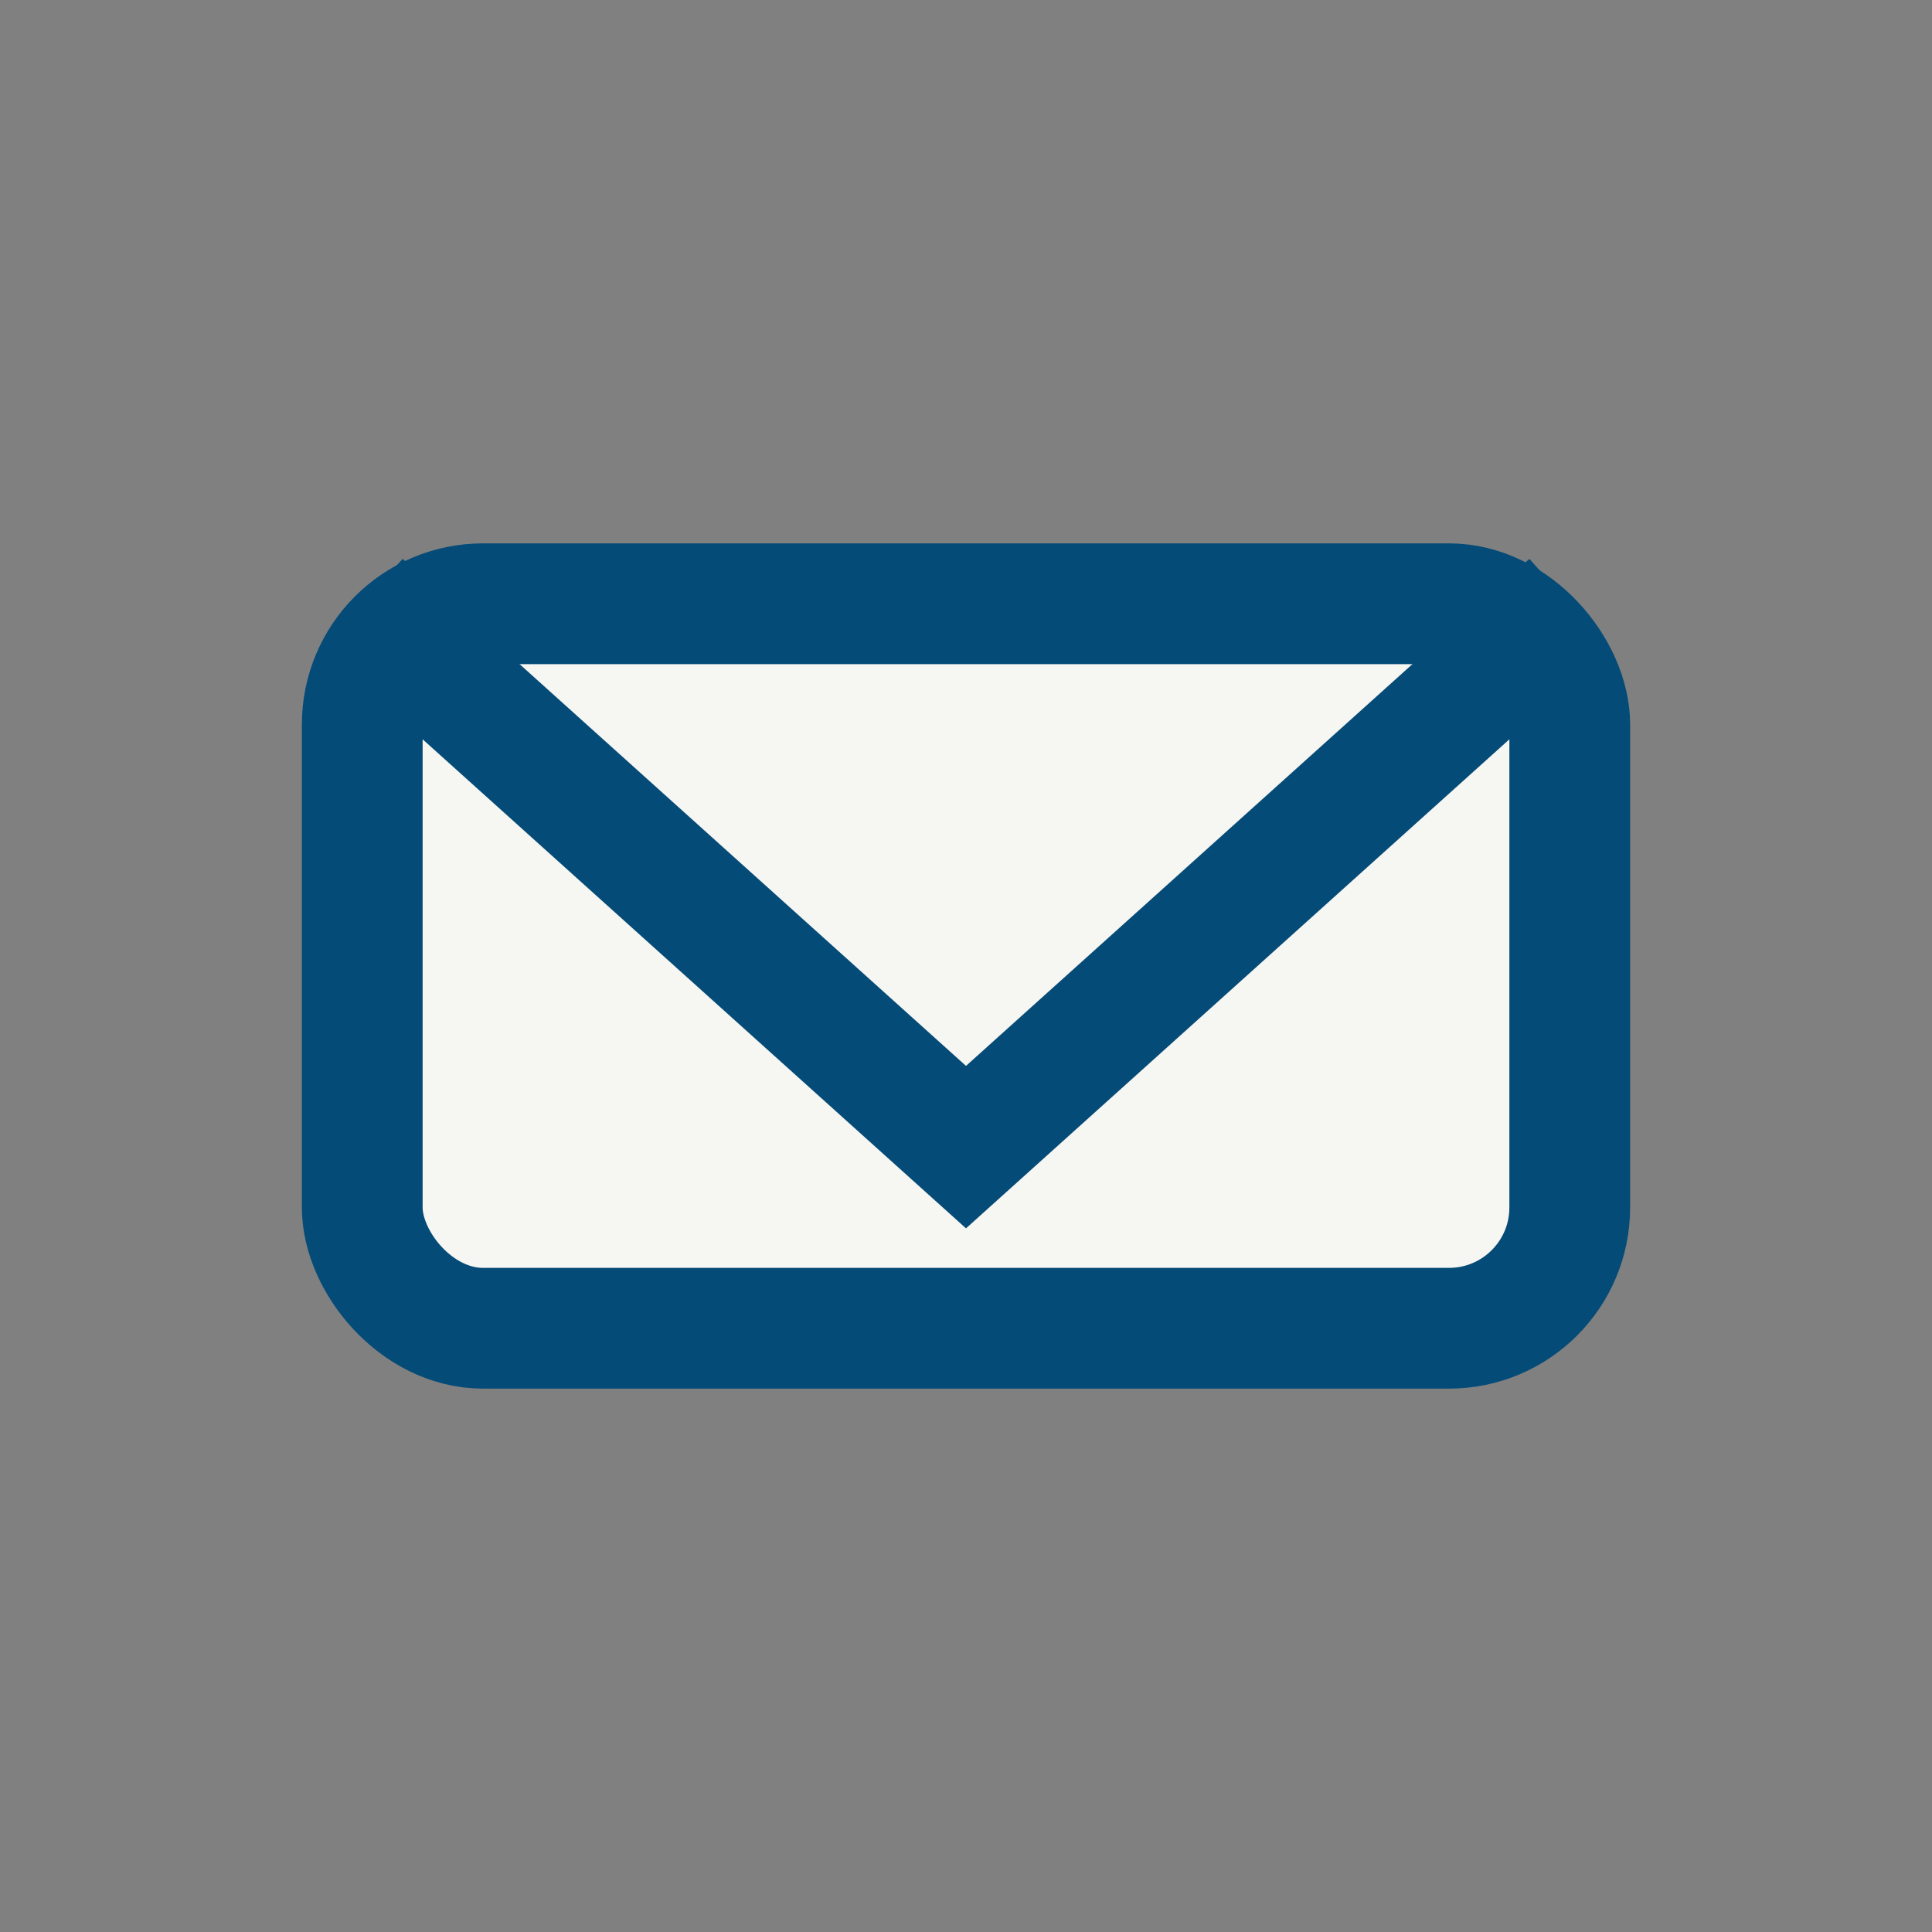
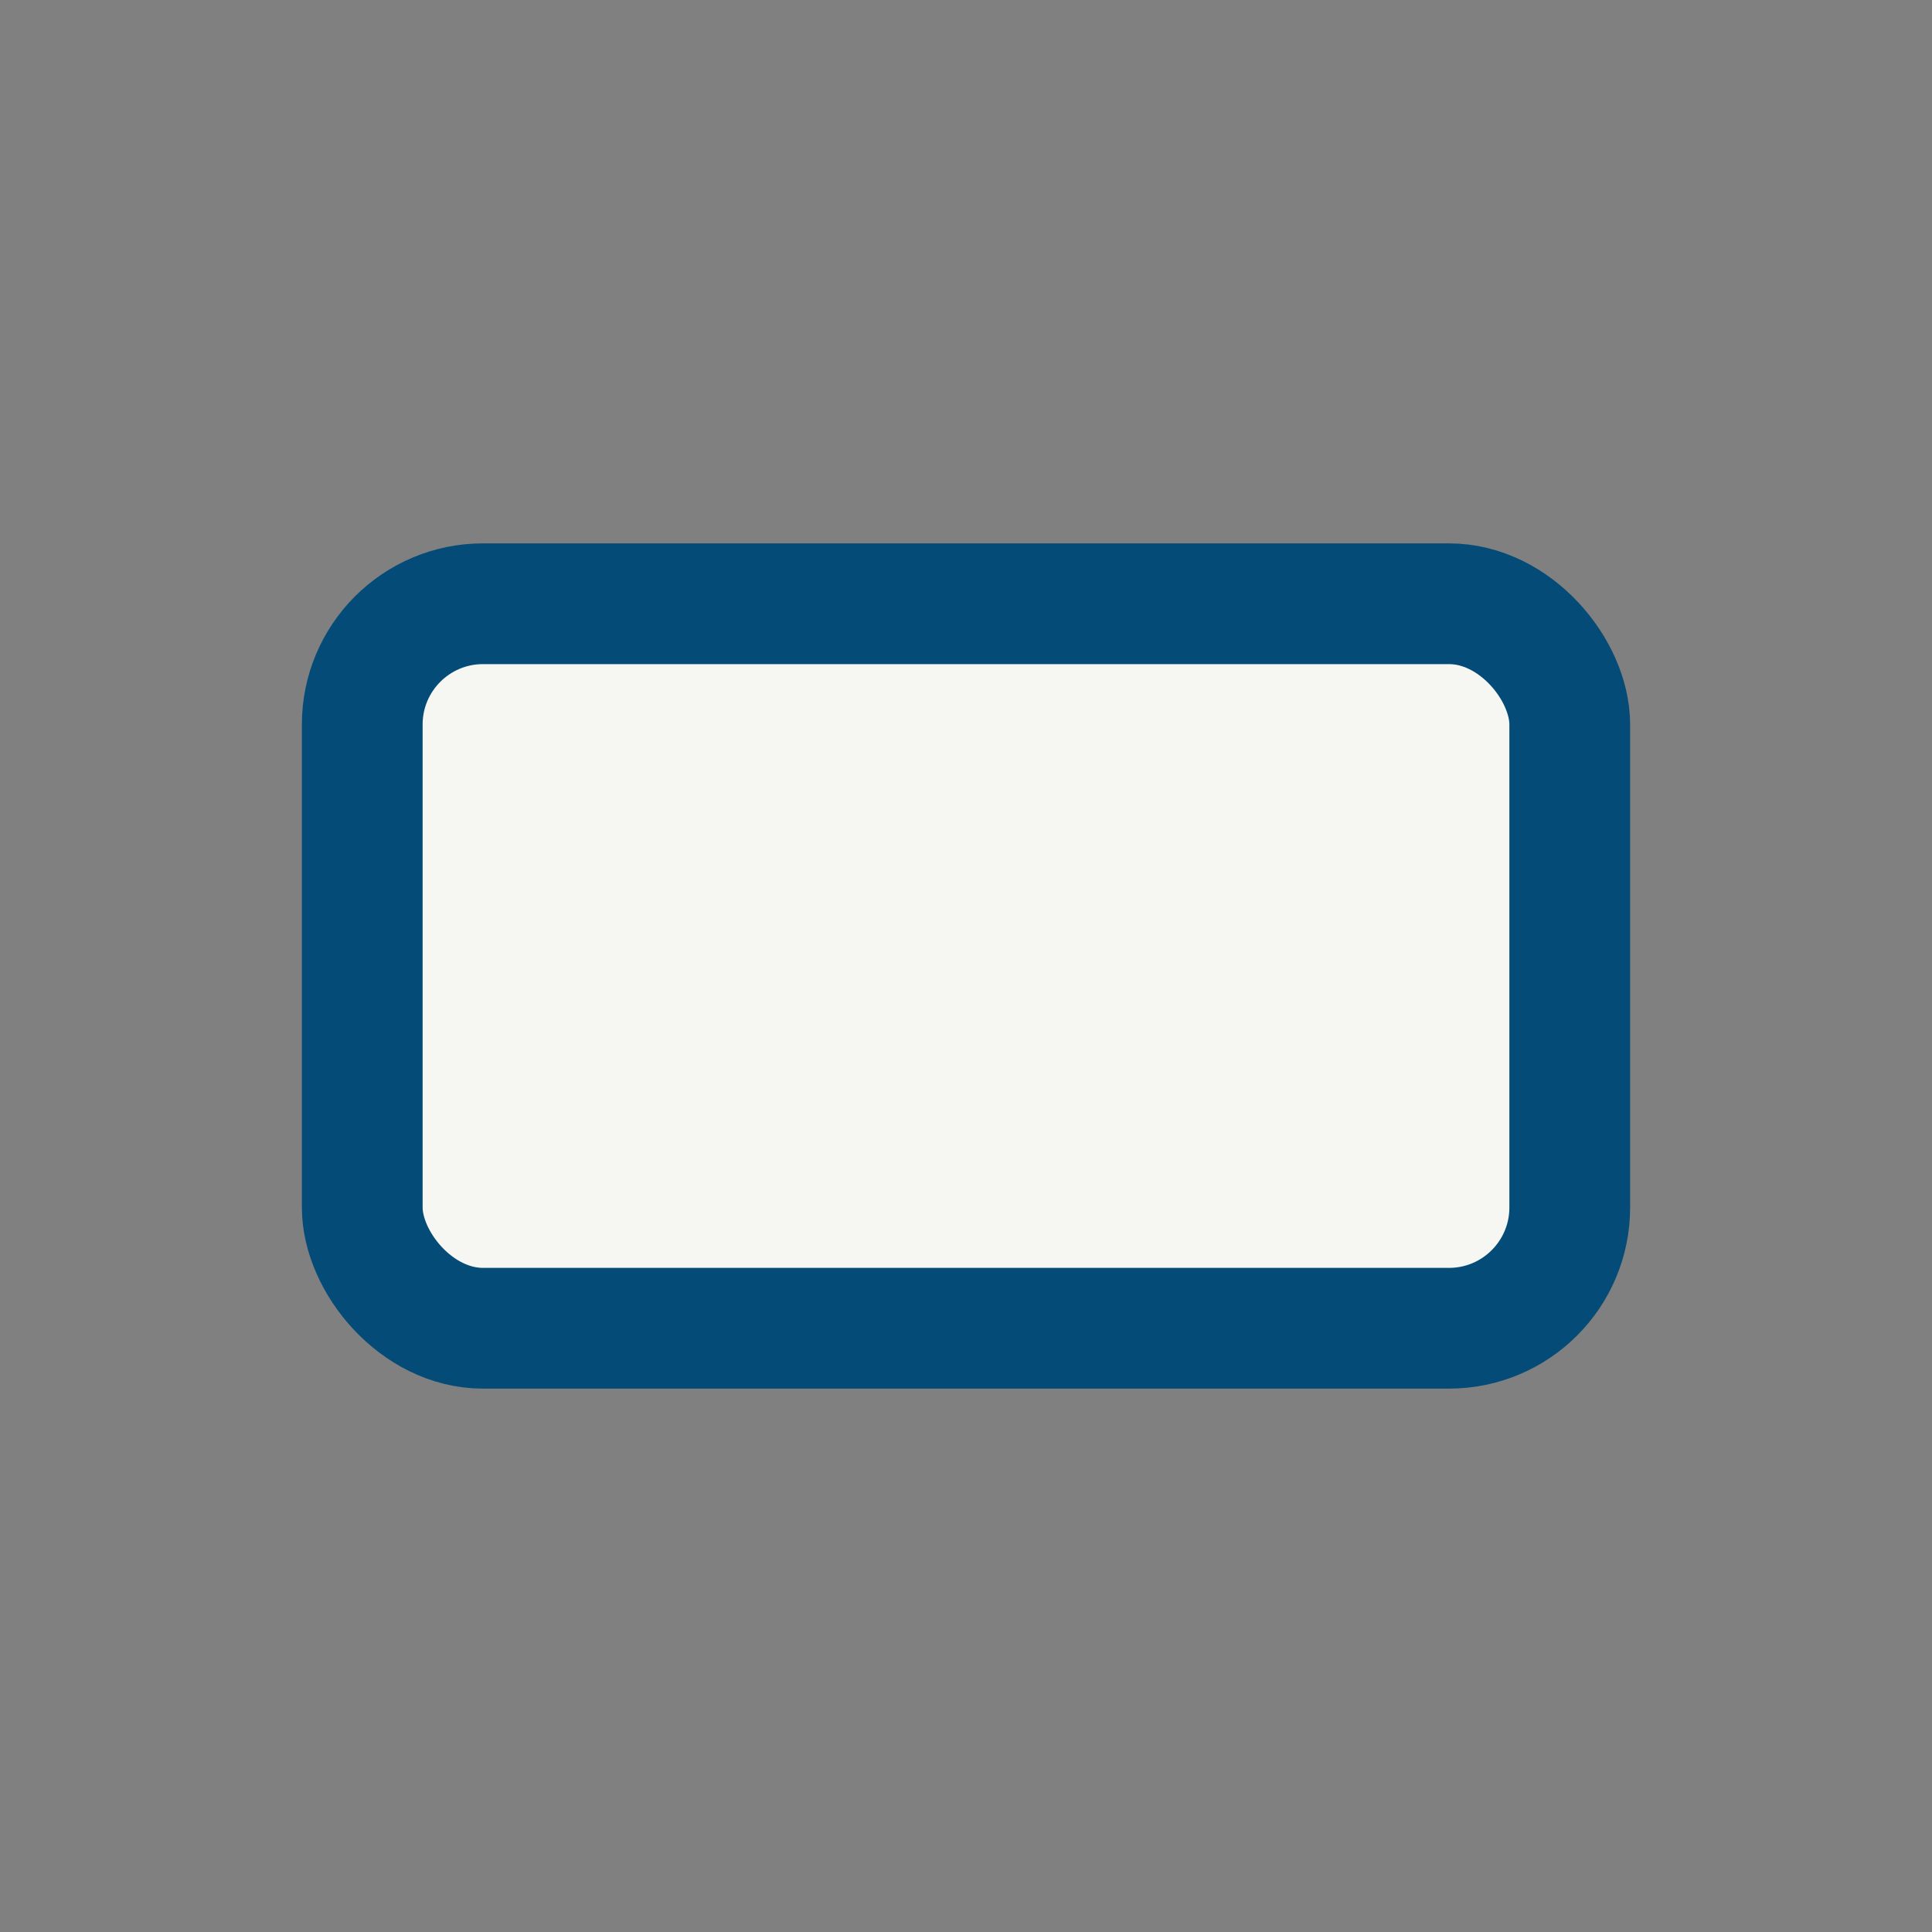
<svg xmlns="http://www.w3.org/2000/svg" width="32" height="32" viewBox="0 0 32 32">
  <rect x="0" y="0" width="32" height="32" fill="#808080" stroke="none" />
  <rect x="6" y="10" width="20" height="12" rx="2" fill="#F6F6F2" stroke="#044B77" stroke-width="2" />
-   <path d="M6 10l10 9 10-9" fill="none" stroke="#044B77" stroke-width="2" />
</svg>